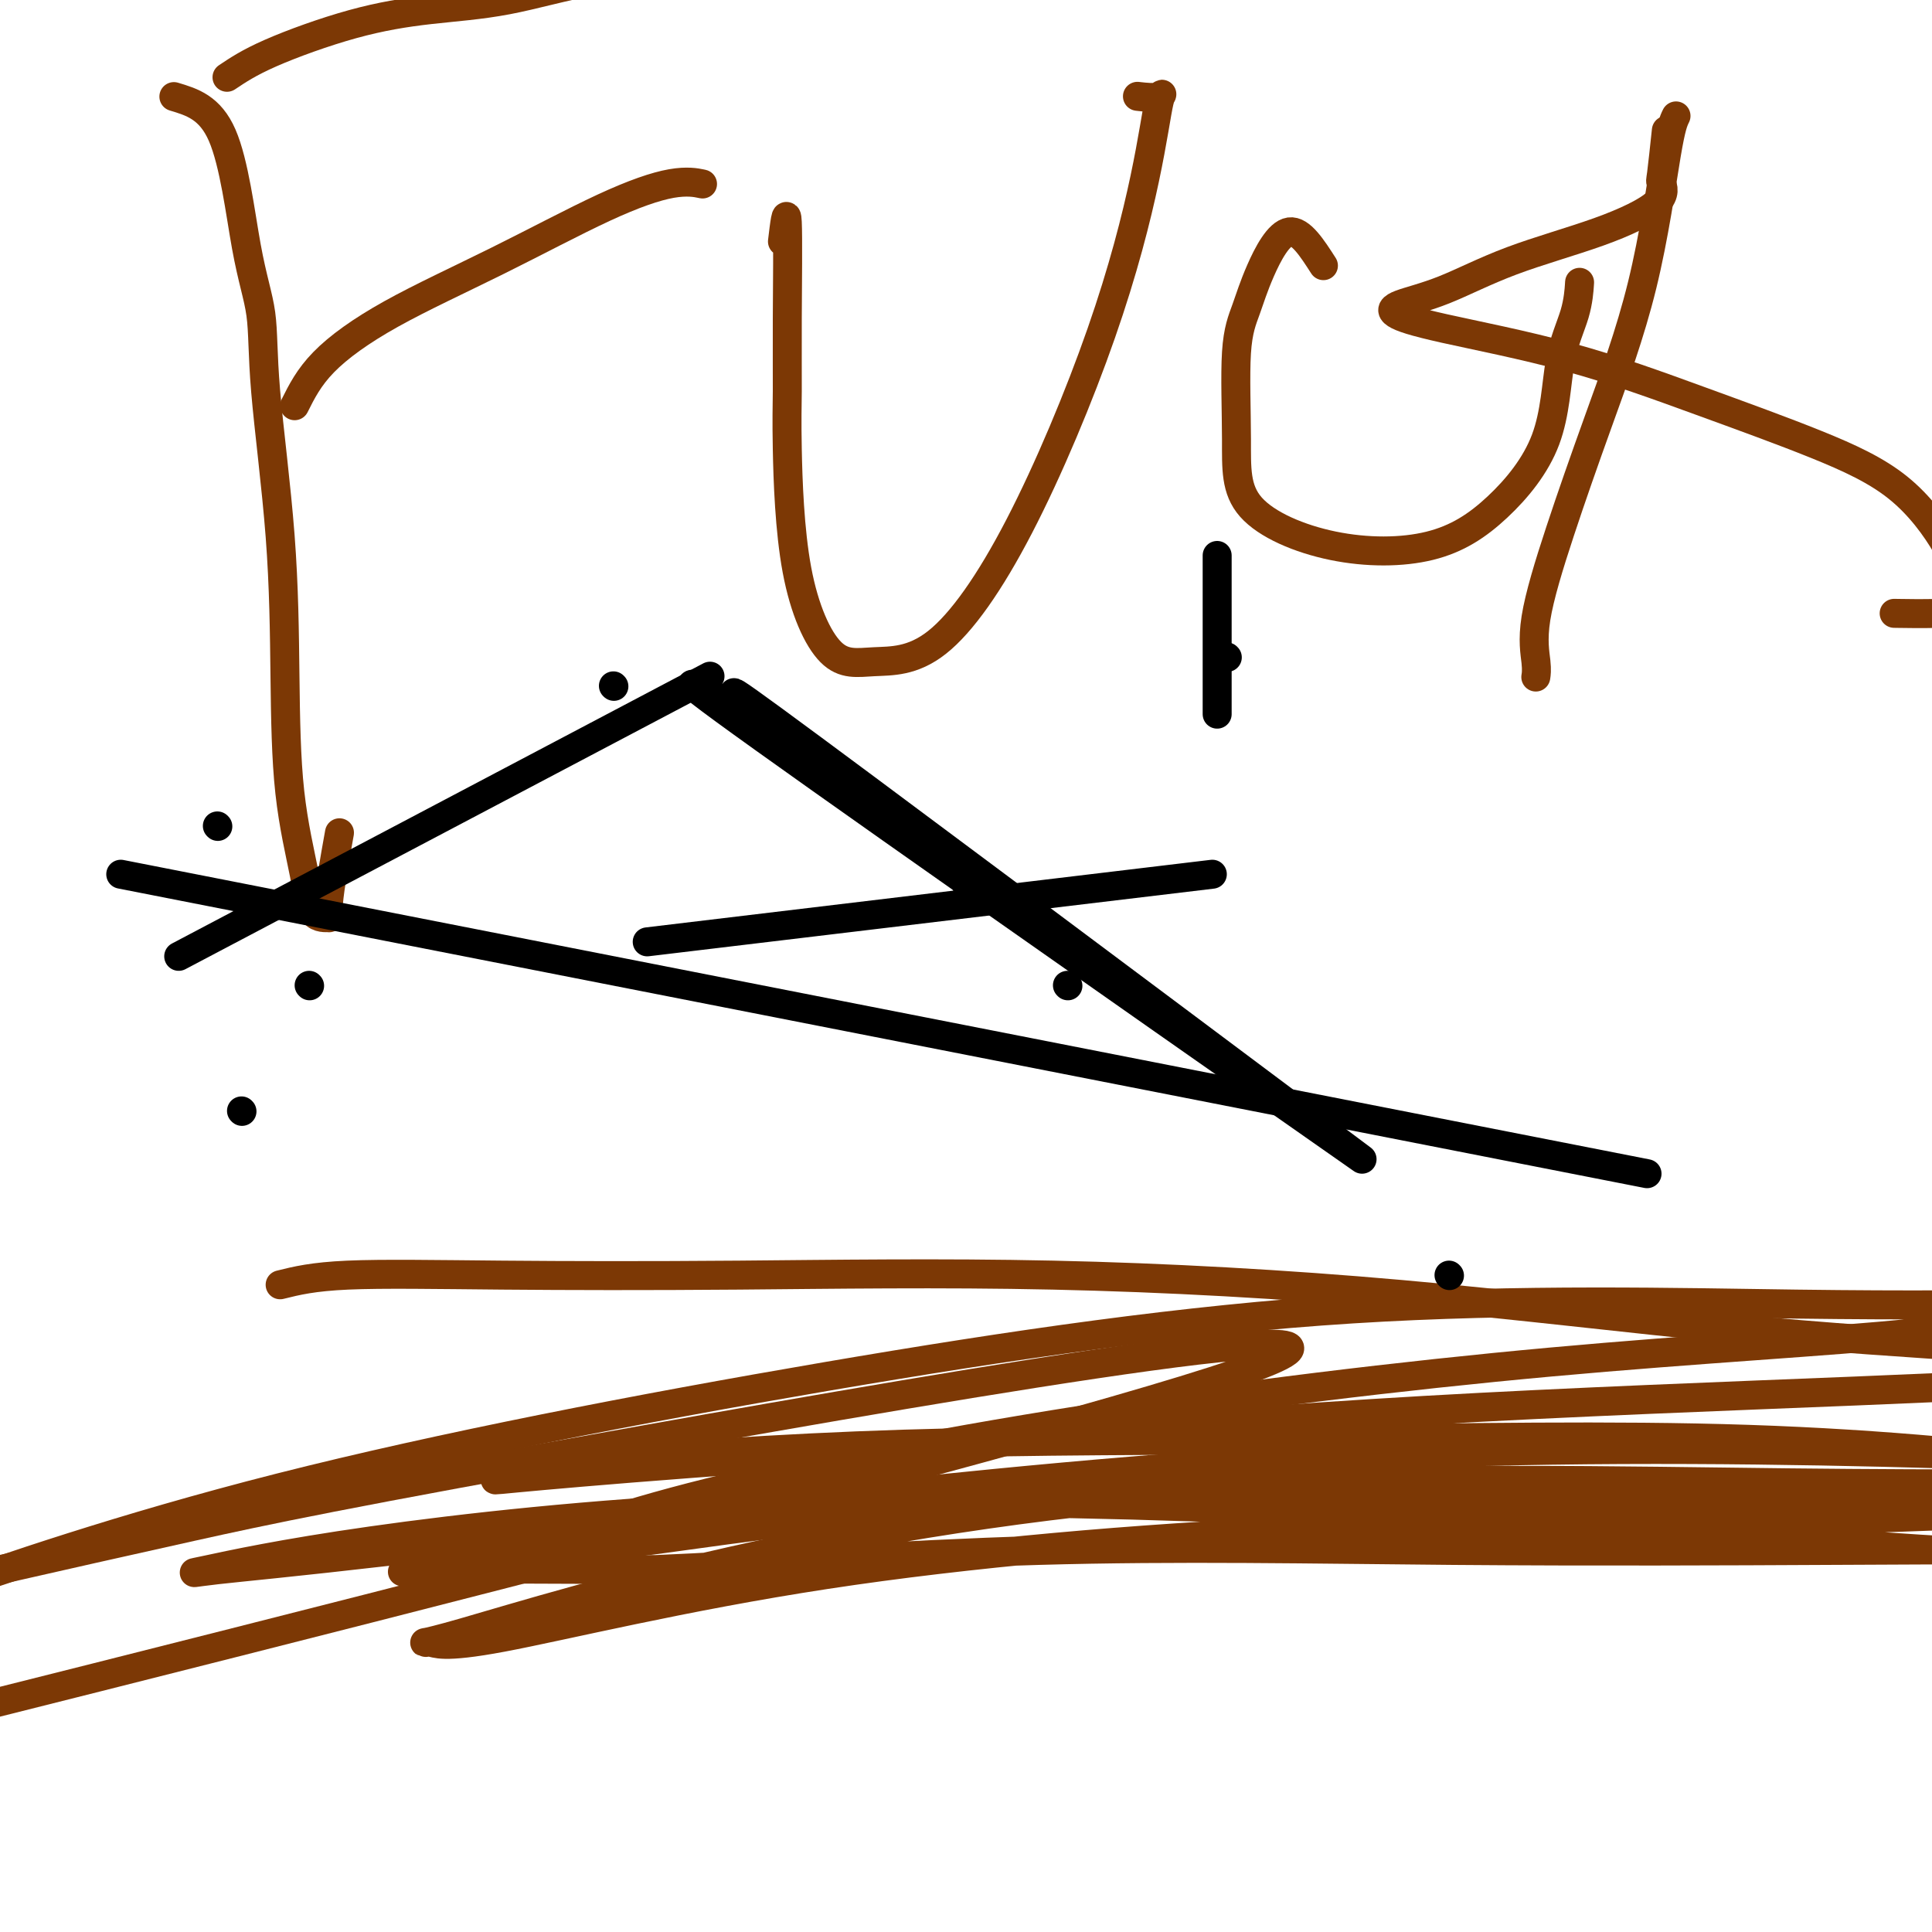
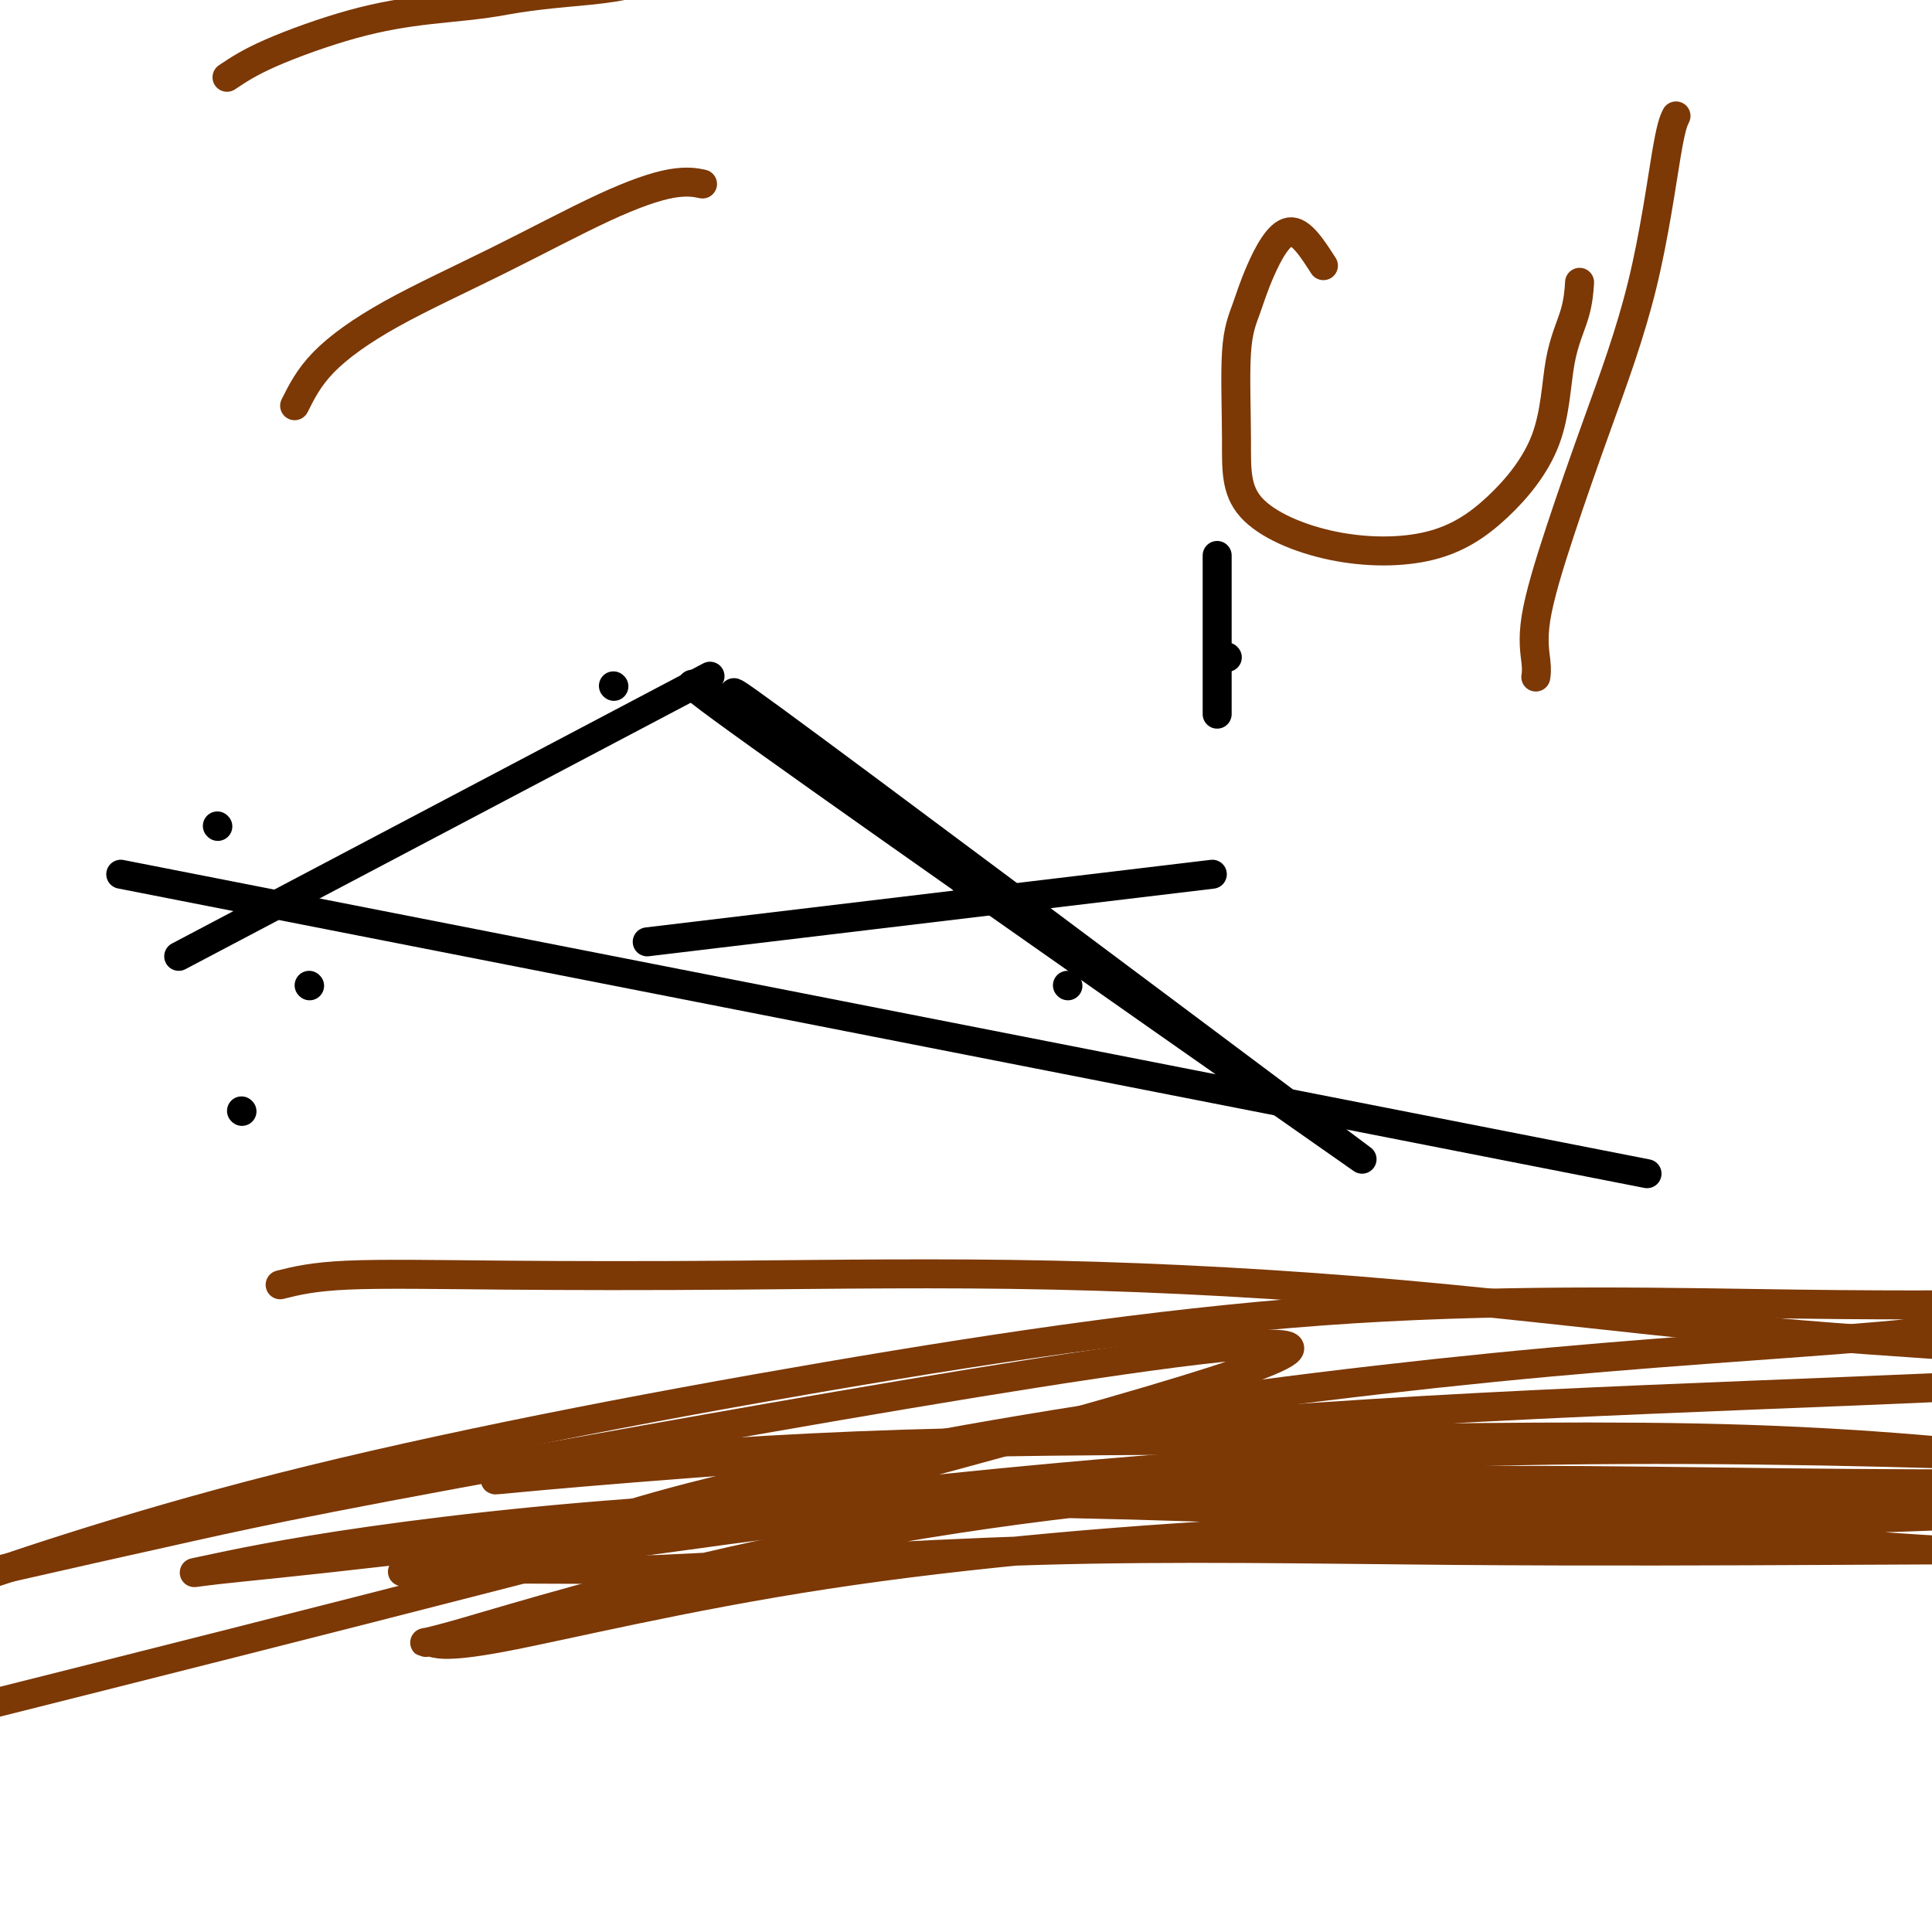
<svg xmlns="http://www.w3.org/2000/svg" viewBox="0 0 400 400" version="1.1">
  <g fill="none" stroke="#7C3805" stroke-width="6" stroke-linecap="round" stroke-linejoin="round">
-     <path d="M36,20c3.749,1.123 7.498,2.246 10,8c2.502,5.754 3.756,16.141 5,23c1.244,6.859 2.478,10.192 3,14c0.522,3.808 0.332,8.091 1,16c0.668,7.909 2.194,19.444 3,30c0.806,10.556 0.893,20.135 1,29c0.107,8.865 0.233,17.018 1,24c0.767,6.982 2.174,12.793 3,17c0.826,4.207 1.069,6.810 2,8c0.931,1.190 2.548,0.969 3,1c0.452,0.031 -0.263,0.316 0,-3c0.263,-3.316 1.504,-10.233 2,-13c0.496,-2.767 0.248,-1.383 0,0" />
-     <path d="M47,16c2.264,-1.516 4.529,-3.032 9,-5c4.471,-1.968 11.149,-4.386 17,-6c5.851,-1.614 10.875,-2.422 16,-3c5.125,-0.578 10.351,-0.926 16,-2c5.649,-1.074 11.720,-2.876 18,-4c6.280,-1.124 12.768,-1.572 17,-2c4.232,-0.428 6.209,-0.837 7,-1c0.791,-0.163 0.395,-0.082 0,0" />
+     <path d="M47,16c2.264,-1.516 4.529,-3.032 9,-5c4.471,-1.968 11.149,-4.386 17,-6c5.851,-1.614 10.875,-2.422 16,-3c5.125,-0.578 10.351,-0.926 16,-2c6.280,-1.124 12.768,-1.572 17,-2c4.232,-0.428 6.209,-0.837 7,-1c0.791,-0.163 0.395,-0.082 0,0" />
    <path d="M61,84c1.466,-2.927 2.932,-5.853 6,-9c3.068,-3.147 7.737,-6.514 14,-10c6.263,-3.486 14.120,-7.092 22,-11c7.880,-3.908 15.782,-8.120 22,-11c6.218,-2.880 10.751,-4.429 14,-5c3.249,-0.571 5.214,-0.163 6,0c0.786,0.163 0.393,0.082 0,0" />
-     <path d="M162,50c0.424,-3.553 0.848,-7.106 1,-4c0.152,3.106 0.032,12.872 0,20c-0.032,7.128 0.022,11.619 0,15c-0.022,3.381 -0.121,5.652 0,12c0.121,6.348 0.463,16.771 2,25c1.537,8.229 4.271,14.262 7,17c2.729,2.738 5.455,2.179 9,2c3.545,-0.179 7.909,0.020 13,-4c5.091,-4.020 10.909,-12.261 17,-24c6.091,-11.739 12.454,-26.978 17,-40c4.546,-13.022 7.273,-23.829 9,-32c1.727,-8.171 2.453,-13.706 3,-16c0.547,-2.294 0.917,-1.349 0,-1c-0.917,0.349 -3.119,0.100 -4,0c-0.881,-0.100 -0.440,-0.050 0,0" />
    <path d="M274,55c-2.354,-3.663 -4.707,-7.325 -7,-7c-2.293,0.325 -4.525,4.639 -6,8c-1.475,3.361 -2.194,5.769 -3,8c-0.806,2.231 -1.698,4.284 -2,9c-0.302,4.716 -0.014,12.095 0,18c0.014,5.905 -0.245,10.335 3,14c3.245,3.665 9.995,6.563 17,8c7.005,1.437 14.266,1.412 20,0c5.734,-1.412 9.943,-4.211 14,-8c4.057,-3.789 7.963,-8.568 10,-14c2.037,-5.432 2.206,-11.518 3,-16c0.794,-4.482 2.214,-7.361 3,-10c0.786,-2.639 0.939,-5.040 1,-6c0.061,-0.960 0.031,-0.480 0,0" />
    <path d="M347,24c-0.498,1.021 -0.996,2.041 -2,8c-1.004,5.959 -2.514,16.856 -5,27c-2.486,10.144 -5.948,19.534 -9,28c-3.052,8.466 -5.693,16.006 -8,23c-2.307,6.994 -4.278,13.442 -5,18c-0.722,4.558 -0.194,7.227 0,9c0.194,1.773 0.056,2.649 0,3c-0.056,0.351 -0.028,0.175 0,0" />
-     <path d="M345,27c-0.388,3.660 -0.776,7.320 -1,9c-0.224,1.680 -0.286,1.381 0,2c0.286,0.619 0.918,2.158 -1,4c-1.918,1.842 -6.385,3.988 -12,6c-5.615,2.012 -12.377,3.891 -18,6c-5.623,2.109 -10.107,4.447 -14,6c-3.893,1.553 -7.194,2.320 -9,3c-1.806,0.680 -2.115,1.274 -1,2c1.115,0.726 3.656,1.584 10,3c6.344,1.416 16.493,3.390 26,6c9.507,2.610 18.372,5.857 27,9c8.628,3.143 17.020,6.183 24,9c6.980,2.817 12.549,5.410 17,9c4.451,3.590 7.783,8.177 10,12c2.217,3.823 3.318,6.881 4,9c0.682,2.119 0.946,3.300 0,4c-0.946,0.700 -3.101,0.919 -6,1c-2.899,0.081 -6.543,0.023 -8,0c-1.457,-0.023 -0.729,-0.012 0,0" />
    <path d="M58,266c3.376,-0.840 6.751,-1.680 14,-2c7.249,-0.320 18.370,-0.119 32,0c13.630,0.119 29.769,0.157 49,0c19.231,-0.157 41.552,-0.508 65,0c23.448,0.508 48.021,1.875 72,4c23.979,2.125 47.364,5.009 68,7c20.636,1.991 38.522,3.088 52,4c13.478,0.912 22.546,1.638 27,2c4.454,0.362 4.293,0.360 5,1c0.707,0.640 2.281,1.921 -6,3c-8.281,1.079 -26.416,1.956 -52,3c-25.584,1.044 -58.616,2.253 -89,4c-30.384,1.747 -58.120,4.030 -84,6c-25.880,1.970 -49.902,3.628 -68,5c-18.098,1.372 -30.271,2.460 -36,3c-5.729,0.540 -5.015,0.533 -3,0c2.015,-0.533 5.331,-1.590 19,-3c13.669,-1.410 37.692,-3.172 64,-4c26.308,-0.828 54.903,-0.720 85,-1c30.097,-0.280 61.697,-0.947 90,0c28.303,0.947 53.310,3.507 71,6c17.690,2.493 28.065,4.920 34,6c5.935,1.080 7.431,0.815 1,1c-6.431,0.185 -20.789,0.820 -43,0c-22.211,-0.820 -52.275,-3.094 -82,-4c-29.725,-0.906 -59.111,-0.443 -89,0c-29.889,0.443 -60.283,0.864 -87,3c-26.717,2.136 -49.759,5.985 -63,9c-13.241,3.015 -16.680,5.196 -19,6c-2.320,0.804 -3.520,0.230 5,0c8.520,-0.230 26.760,-0.115 45,0" />
    <path d="M135,325c21.745,-0.905 51.108,-3.168 80,-4c28.892,-0.832 57.314,-0.233 86,0c28.686,0.233 57.637,0.101 77,0c19.363,-0.101 29.137,-0.172 33,0c3.863,0.172 1.814,0.589 -9,0c-10.814,-0.589 -30.392,-2.182 -58,-4c-27.608,-1.818 -63.245,-3.862 -97,-5c-33.755,-1.138 -65.626,-1.369 -95,0c-29.374,1.369 -56.249,4.338 -75,7c-18.751,2.662 -29.378,5.017 -34,6c-4.622,0.983 -3.240,0.594 2,0c5.240,-0.594 14.338,-1.393 37,-4c22.662,-2.607 58.888,-7.021 96,-11c37.112,-3.979 75.110,-7.522 114,-9c38.890,-1.478 78.673,-0.892 110,0c31.327,0.892 54.200,2.089 68,3c13.800,0.911 18.528,1.535 16,2c-2.528,0.465 -12.313,0.771 -32,1c-19.687,0.229 -49.277,0.381 -84,0c-34.723,-0.381 -74.580,-1.296 -112,1c-37.420,2.296 -72.403,7.804 -101,14c-28.597,6.196 -50.809,13.079 -61,16c-10.191,2.921 -8.360,1.880 -7,2c1.360,0.120 2.248,1.399 15,-1c12.752,-2.399 37.367,-8.478 67,-13c29.633,-4.522 64.285,-7.489 97,-9c32.715,-1.511 63.493,-1.568 90,-2c26.507,-0.432 48.744,-1.240 60,-2c11.256,-0.760 11.530,-1.474 12,-2c0.470,-0.526 1.134,-0.865 -10,-1c-11.134,-0.135 -34.067,-0.068 -57,0" />
    <path d="M363,310c-27.064,-0.225 -61.224,-0.287 -93,0c-31.776,0.287 -61.168,0.924 -86,3c-24.832,2.076 -45.103,5.590 -58,7c-12.897,1.410 -18.421,0.717 -21,1c-2.579,0.283 -2.214,1.544 3,0c5.214,-1.544 15.275,-5.892 35,-11c19.725,-5.108 49.112,-10.977 81,-16c31.888,-5.023 66.277,-9.201 97,-12c30.723,-2.799 57.780,-4.220 75,-6c17.220,-1.780 24.602,-3.920 28,-5c3.398,-1.080 2.812,-1.100 -5,-1c-7.812,0.100 -22.848,0.321 -47,0c-24.152,-0.321 -57.419,-1.183 -92,1c-34.581,2.183 -70.475,7.410 -109,14c-38.525,6.590 -79.680,14.544 -113,23c-33.320,8.456 -58.806,17.416 -69,21c-10.194,3.584 -5.097,1.792 0,0" />
    <path d="M0,325c12.789,-2.903 25.579,-5.805 40,-9c14.421,-3.195 30.474,-6.681 94,-18c63.526,-11.319 174.526,-30.470 117,-12c-57.526,18.470 -283.579,74.563 -374,97c-90.421,22.437 -45.211,11.219 0,0" />
  </g>
  <g fill="none" stroke="#000000" stroke-width="6" stroke-linecap="round" stroke-linejoin="round">
    <path d="M254,136c0.000,0.000 0.100,0.100 0.1,0.1" />
    <path d="M127,142c0.000,0.000 0.100,0.100 0.1,0.1" />
    <path d="M252,115c0.000,12.500 0.000,25.000 0,30c0.000,5.000 0.000,2.500 0,0" />
    <path d="M134,195c0.000,0.000 117.000,-14.000 117,-14" />
    <path d="M200,183c0.000,0.000 0.100,0.100 0.1,0.1" />
    <path d="M64,204c0.000,0.000 0.100,0.100 0.1,0.1" />
    <path d="M221,204c0.000,0.000 0.100,0.100 0.1,0.1" />
    <path d="M50,230c0.000,0.000 0.100,0.100 0.1,0.1" />
-     <path d="M300,264c0.000,0.000 0.100,0.100 0.1,0.1" />
    <path d="M147,140c0.000,0.000 -110.000,58.000 -110,58" />
    <path d="M282,240c-57.214,-40.071 -114.429,-80.143 -132,-93c-17.571,-12.857 4.500,1.500 7,2c2.500,0.500 -14.571,-12.857 3,0c17.571,12.857 69.786,51.929 122,91" />
    <path d="M45,171c0.000,0.000 0.100,0.100 0.1,0.1" />
    <path d="M25,181c0.000,0.000 316.000,62.000 316,62" />
  </g>
</svg>